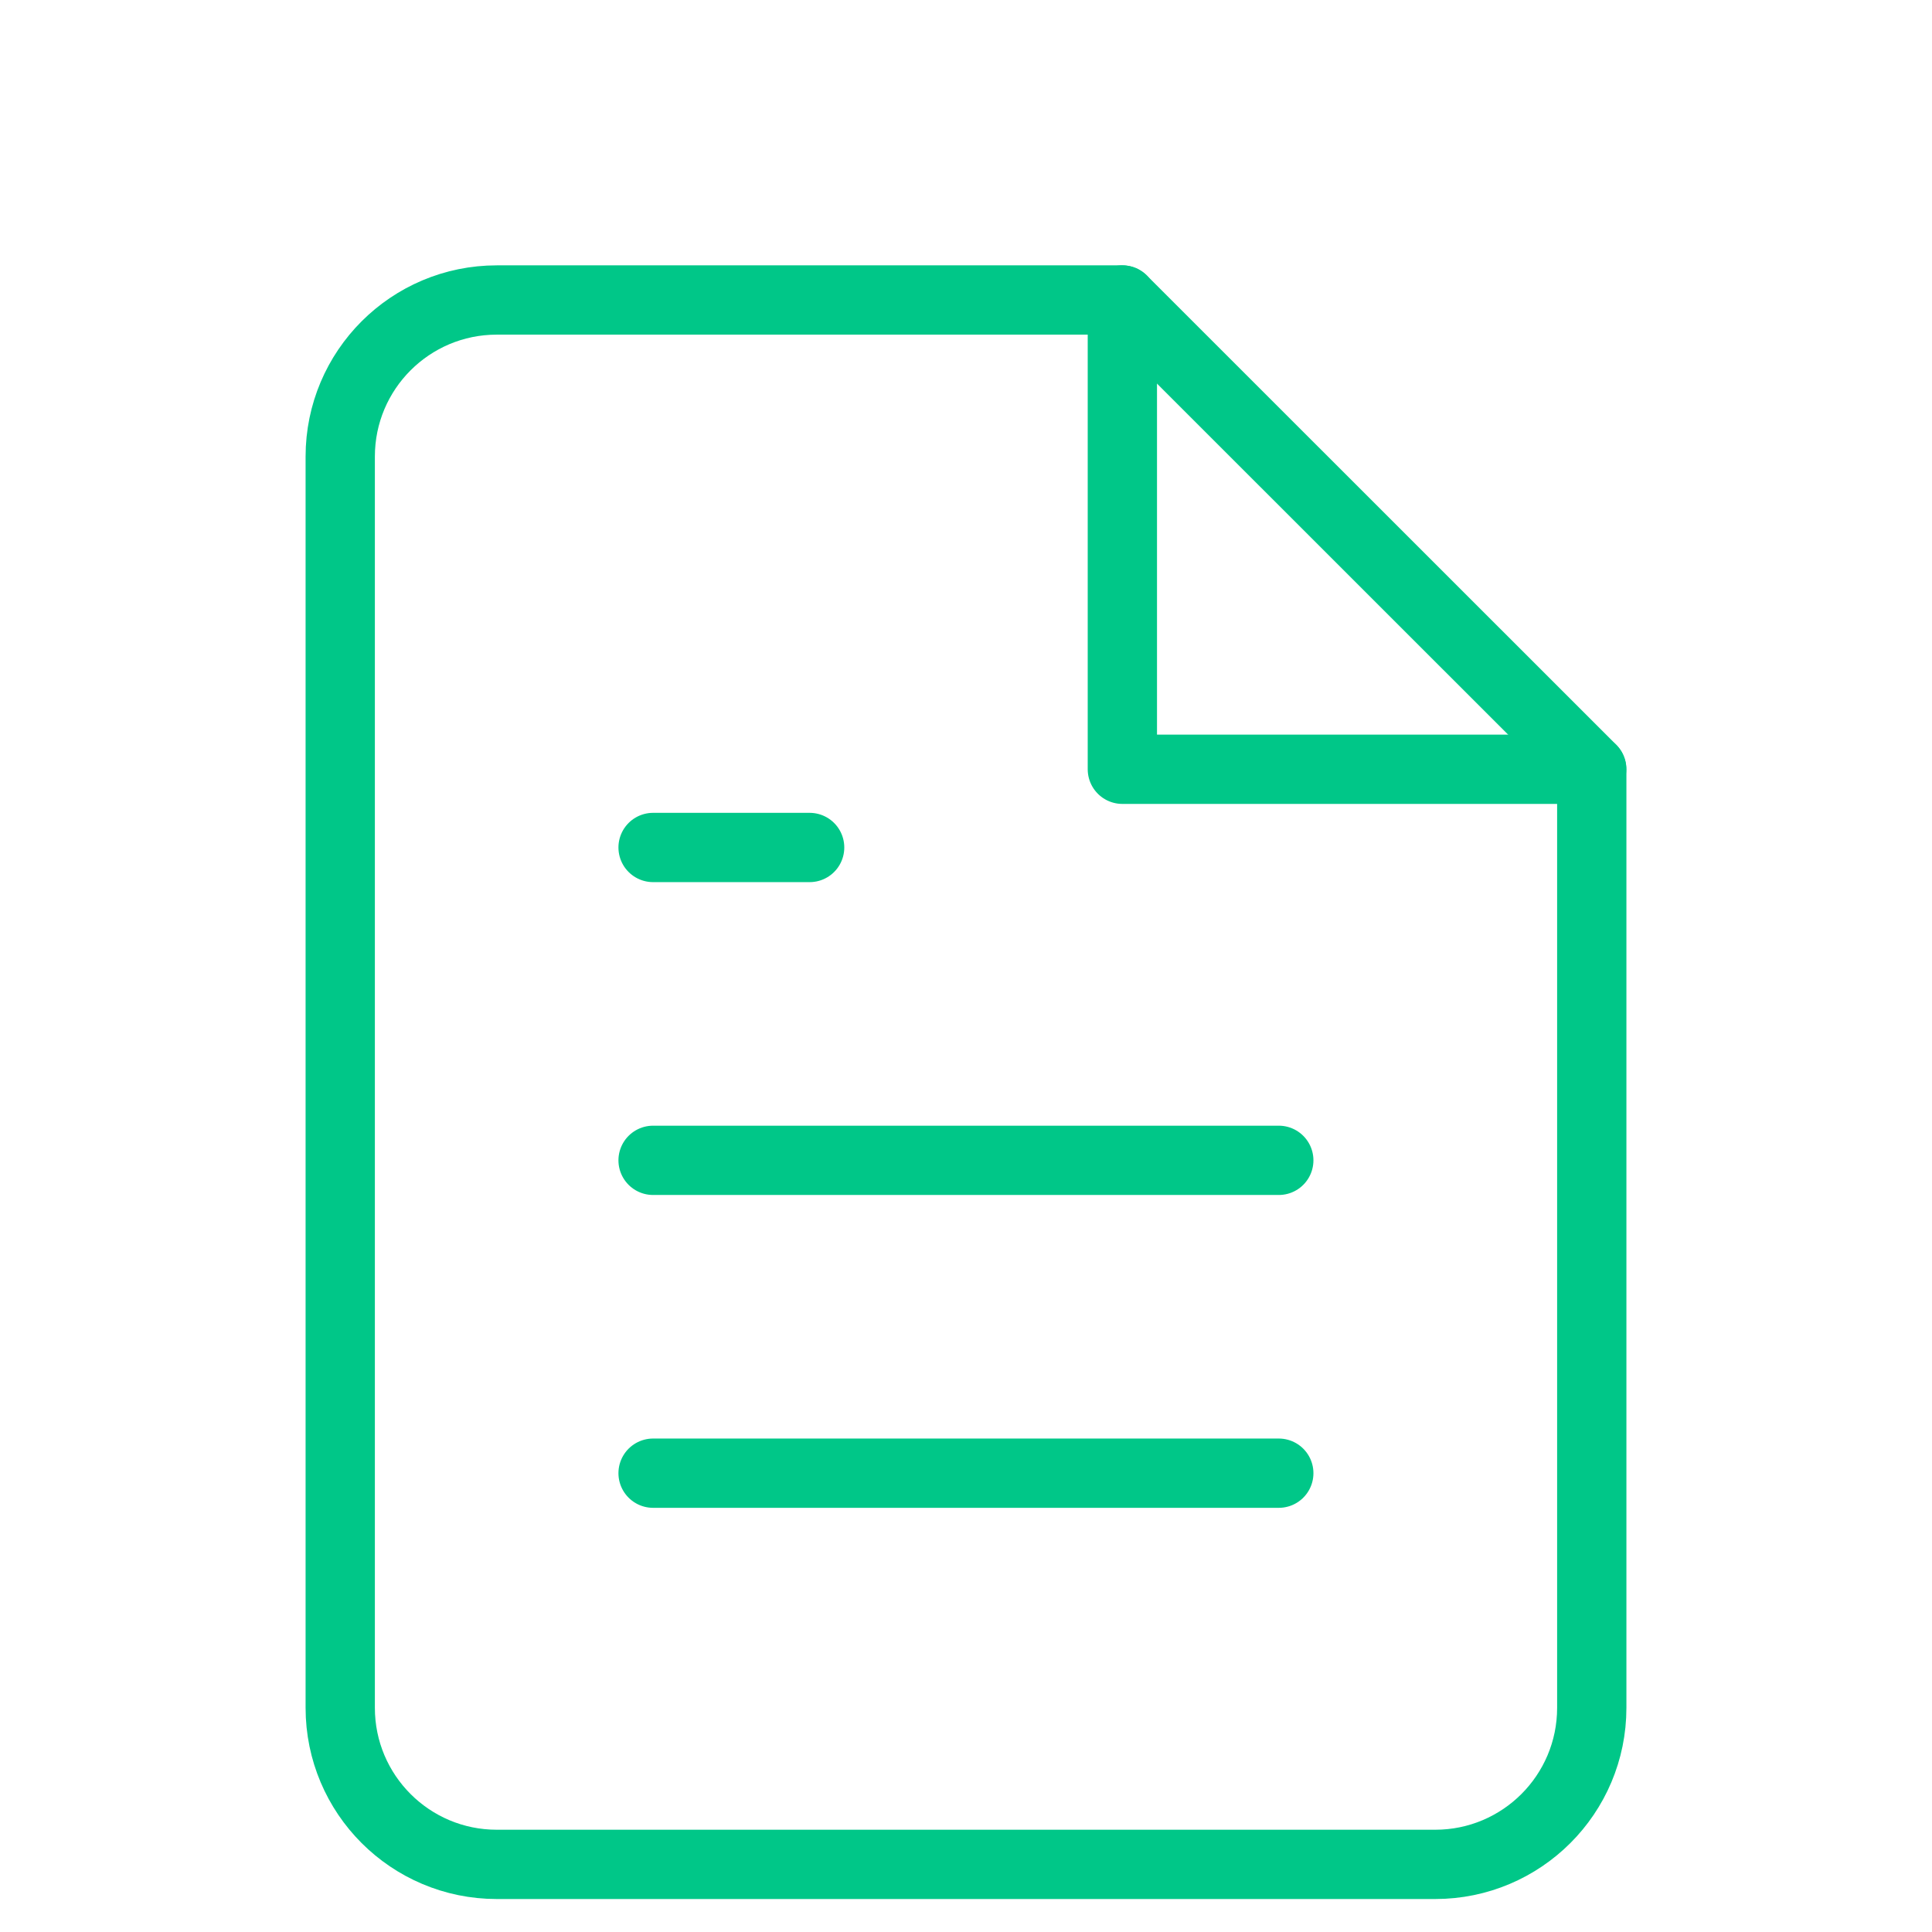
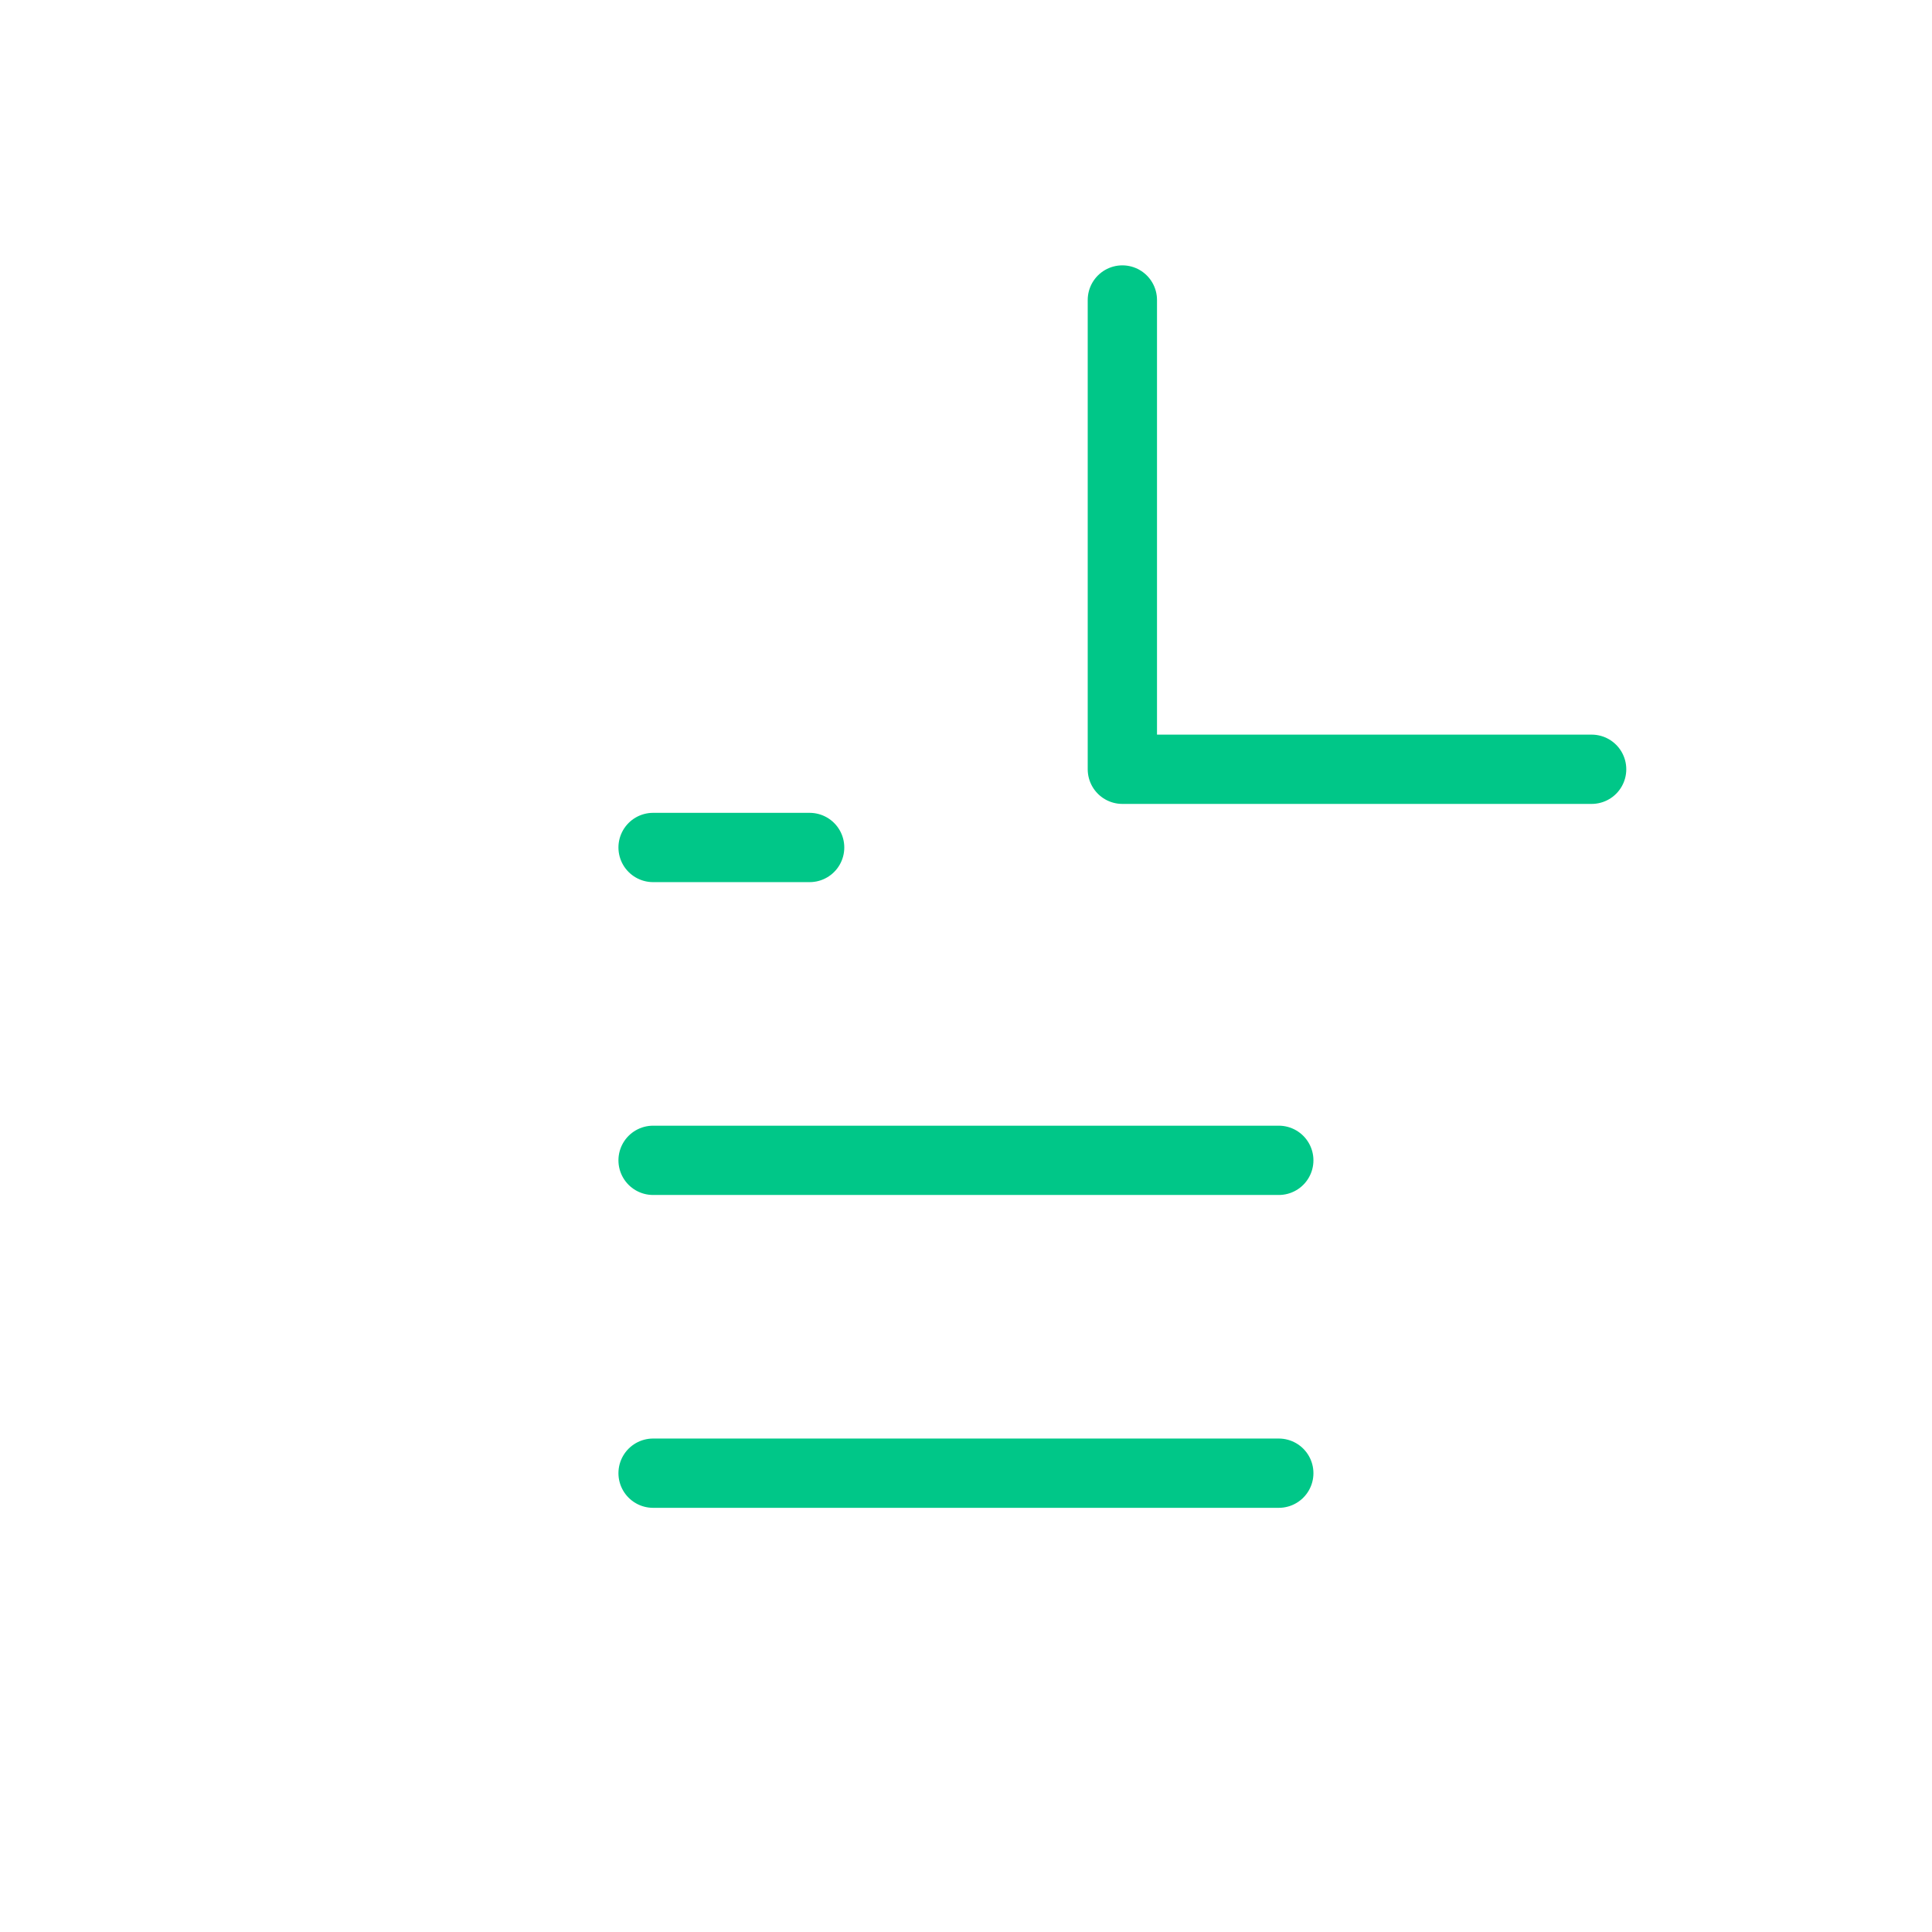
<svg xmlns="http://www.w3.org/2000/svg" id="_レイヤー_1" width="58" height="58" viewBox="0 0 58 58">
  <defs>
    <style>.cls-1,.cls-2{fill:none;}.cls-2{stroke:#00c788;stroke-linecap:round;stroke-linejoin:round;stroke-width:2.08px;}</style>
  </defs>
  <rect class="cls-1" width="58" height="58" />
  <g id="Icon_feather-file-text">
-     <path id="_パス_314" class="cls-2" d="m33.694,9.006H14.914c-2.596,0-4.7,2.104-4.7,4.7v37.564c0,2.596,2.104,4.7,4.7,4.7h28.172c2.596,0,4.7-2.104,4.7-4.7h0v-28.176l-14.092-14.088Z" />
    <path id="_パス_315" class="cls-2" d="m33.694,9.006v14.088h14.088" />
    <path id="_パス_316" class="cls-2" d="m38.39,34.834h-18.784" />
    <path id="_パス_317" class="cls-2" d="m38.39,44.226h-18.784" />
    <path id="_パス_318" class="cls-2" d="m24.306,25.442h-4.7" />
  </g>
</svg>